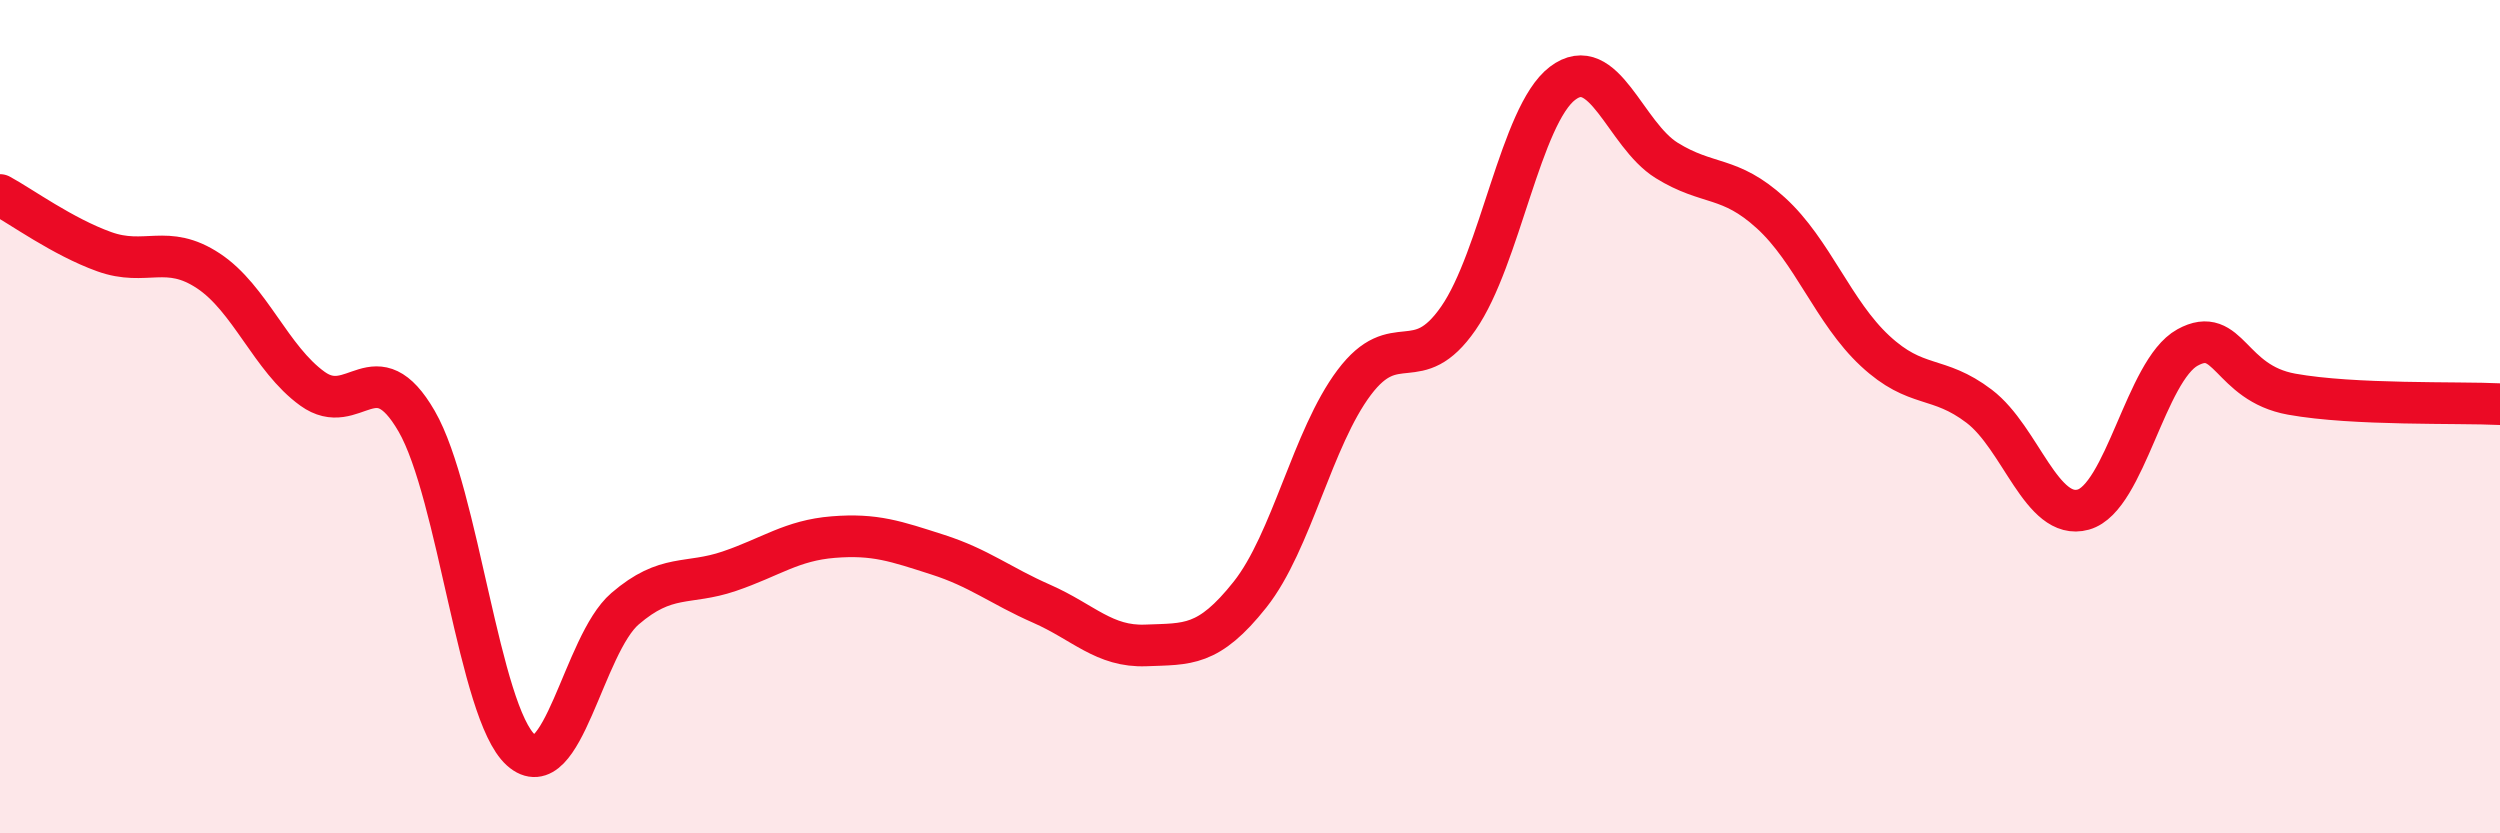
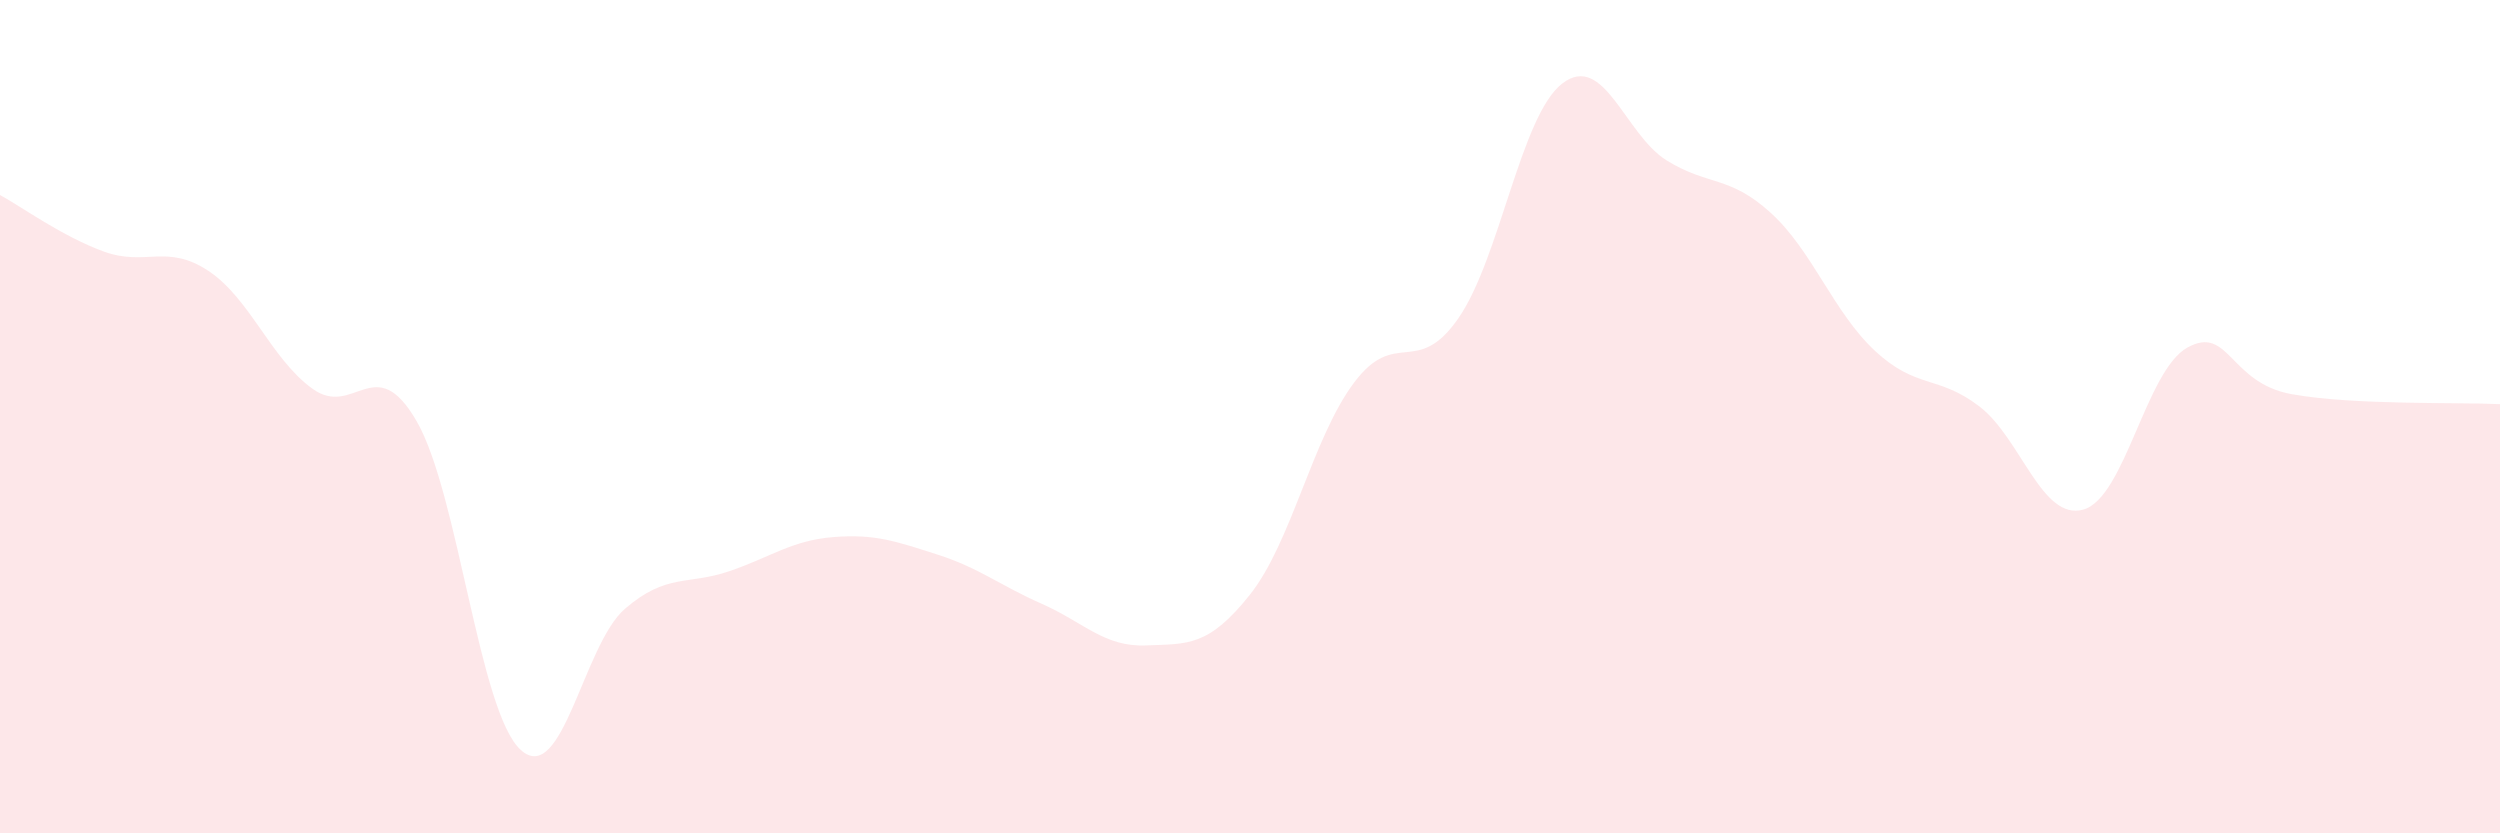
<svg xmlns="http://www.w3.org/2000/svg" width="60" height="20" viewBox="0 0 60 20">
  <path d="M 0,4.68 C 0.5,4.95 1.5,5.68 2.5,6.04 C 3.5,6.4 4,5.84 5,6.5 C 6,7.16 6.5,8.61 7.5,9.33 C 8.5,10.05 9,8.38 10,10.11 C 11,11.84 11.5,17.1 12.5,18 C 13.5,18.9 14,15.47 15,14.61 C 16,13.75 16.5,14.05 17.5,13.71 C 18.5,13.37 19,12.97 20,12.89 C 21,12.81 21.5,12.99 22.5,13.31 C 23.5,13.63 24,14.05 25,14.49 C 26,14.93 26.5,15.53 27.5,15.49 C 28.5,15.45 29,15.53 30,14.27 C 31,13.01 31.5,10.51 32.5,9.18 C 33.5,7.85 34,9.08 35,7.64 C 36,6.2 36.5,2.76 37.5,2 C 38.5,1.24 39,3.23 40,3.85 C 41,4.47 41.5,4.2 42.5,5.11 C 43.5,6.02 44,7.49 45,8.42 C 46,9.35 46.5,8.99 47.5,9.75 C 48.5,10.51 49,12.51 50,12.23 C 51,11.95 51.5,8.89 52.5,8.34 C 53.5,7.79 53.5,9.19 55,9.46 C 56.5,9.73 59,9.65 60,9.7L60 20L0 20Z" fill="#EB0A25" opacity="0.1" stroke-linecap="round" stroke-linejoin="round" />
-   <path d="M 0,4.68 C 0.5,4.95 1.5,5.68 2.5,6.04 C 3.5,6.4 4,5.84 5,6.5 C 6,7.16 6.5,8.61 7.5,9.33 C 8.5,10.05 9,8.38 10,10.11 C 11,11.84 11.5,17.1 12.5,18 C 13.5,18.9 14,15.47 15,14.61 C 16,13.75 16.5,14.05 17.5,13.71 C 18.5,13.37 19,12.97 20,12.89 C 21,12.81 21.5,12.99 22.5,13.31 C 23.5,13.63 24,14.05 25,14.49 C 26,14.93 26.5,15.53 27.5,15.49 C 28.5,15.45 29,15.53 30,14.27 C 31,13.01 31.5,10.51 32.5,9.18 C 33.5,7.85 34,9.08 35,7.64 C 36,6.2 36.5,2.76 37.5,2 C 38.5,1.24 39,3.23 40,3.85 C 41,4.47 41.5,4.2 42.5,5.11 C 43.5,6.02 44,7.49 45,8.42 C 46,9.35 46.5,8.99 47.5,9.75 C 48.5,10.51 49,12.51 50,12.23 C 51,11.95 51.5,8.89 52.5,8.34 C 53.5,7.79 53.5,9.19 55,9.46 C 56.5,9.73 59,9.65 60,9.7" stroke="#EB0A25" stroke-width="1" fill="none" stroke-linecap="round" stroke-linejoin="round" />
</svg>